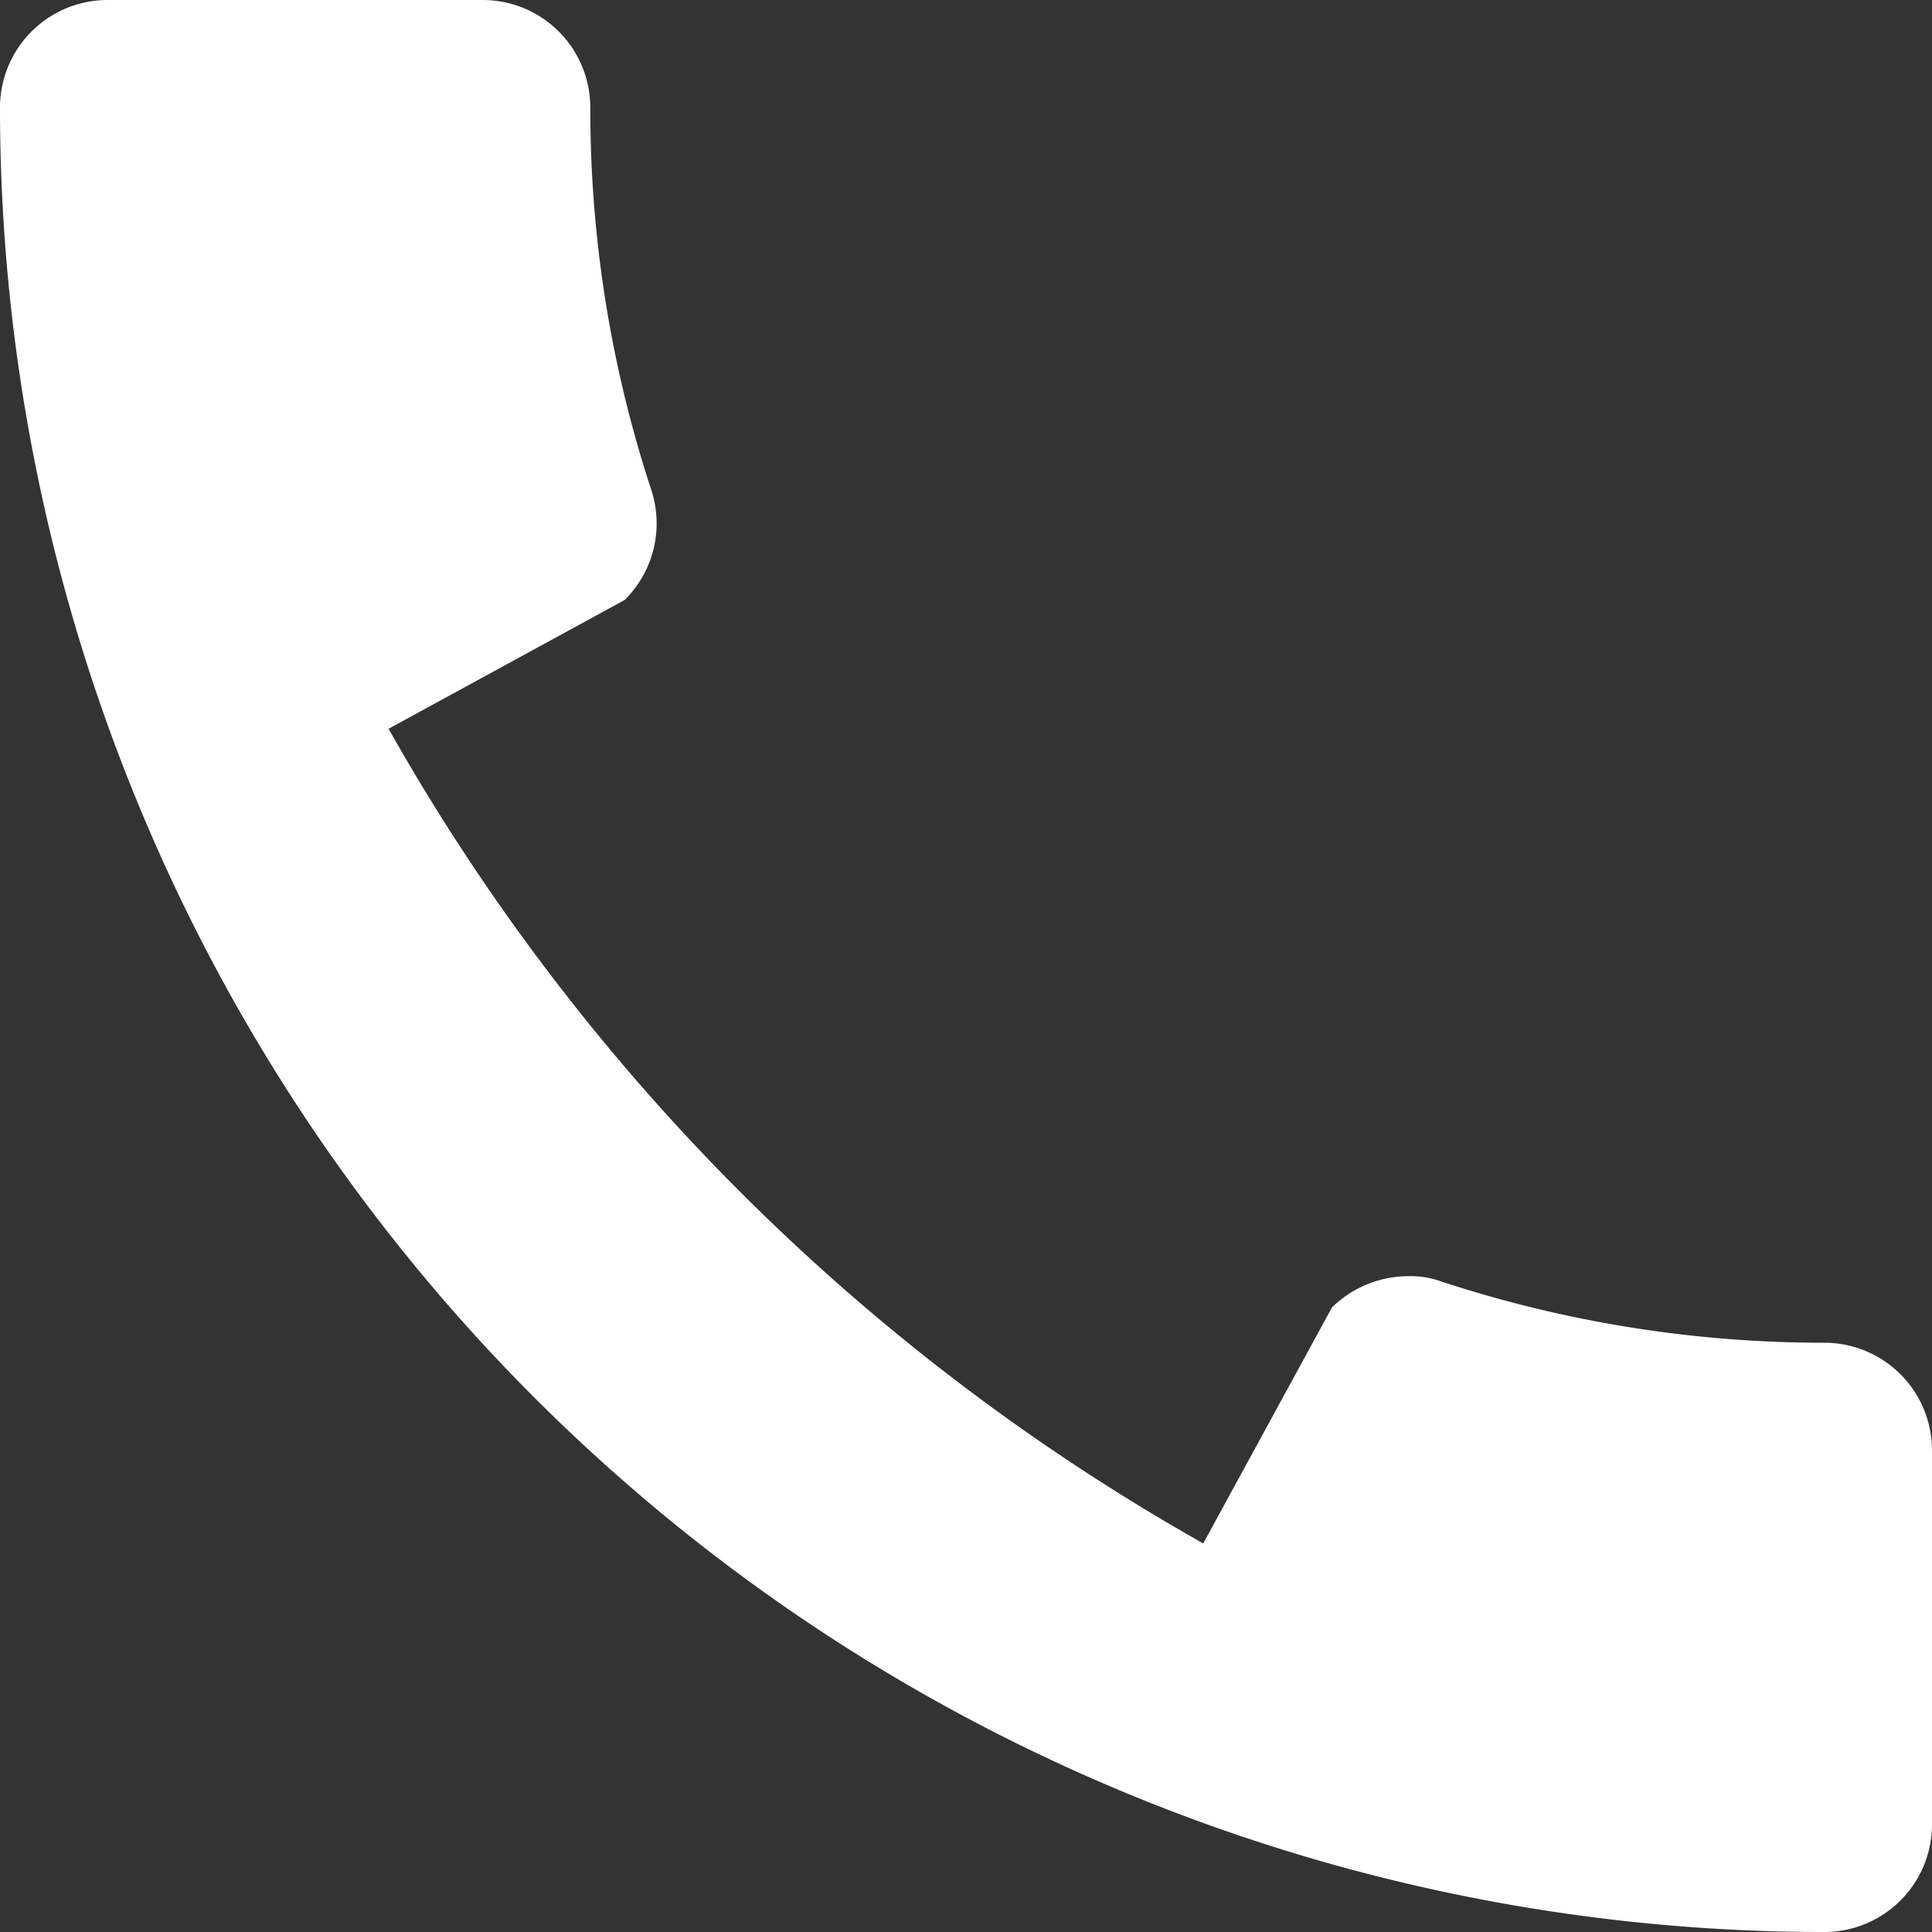
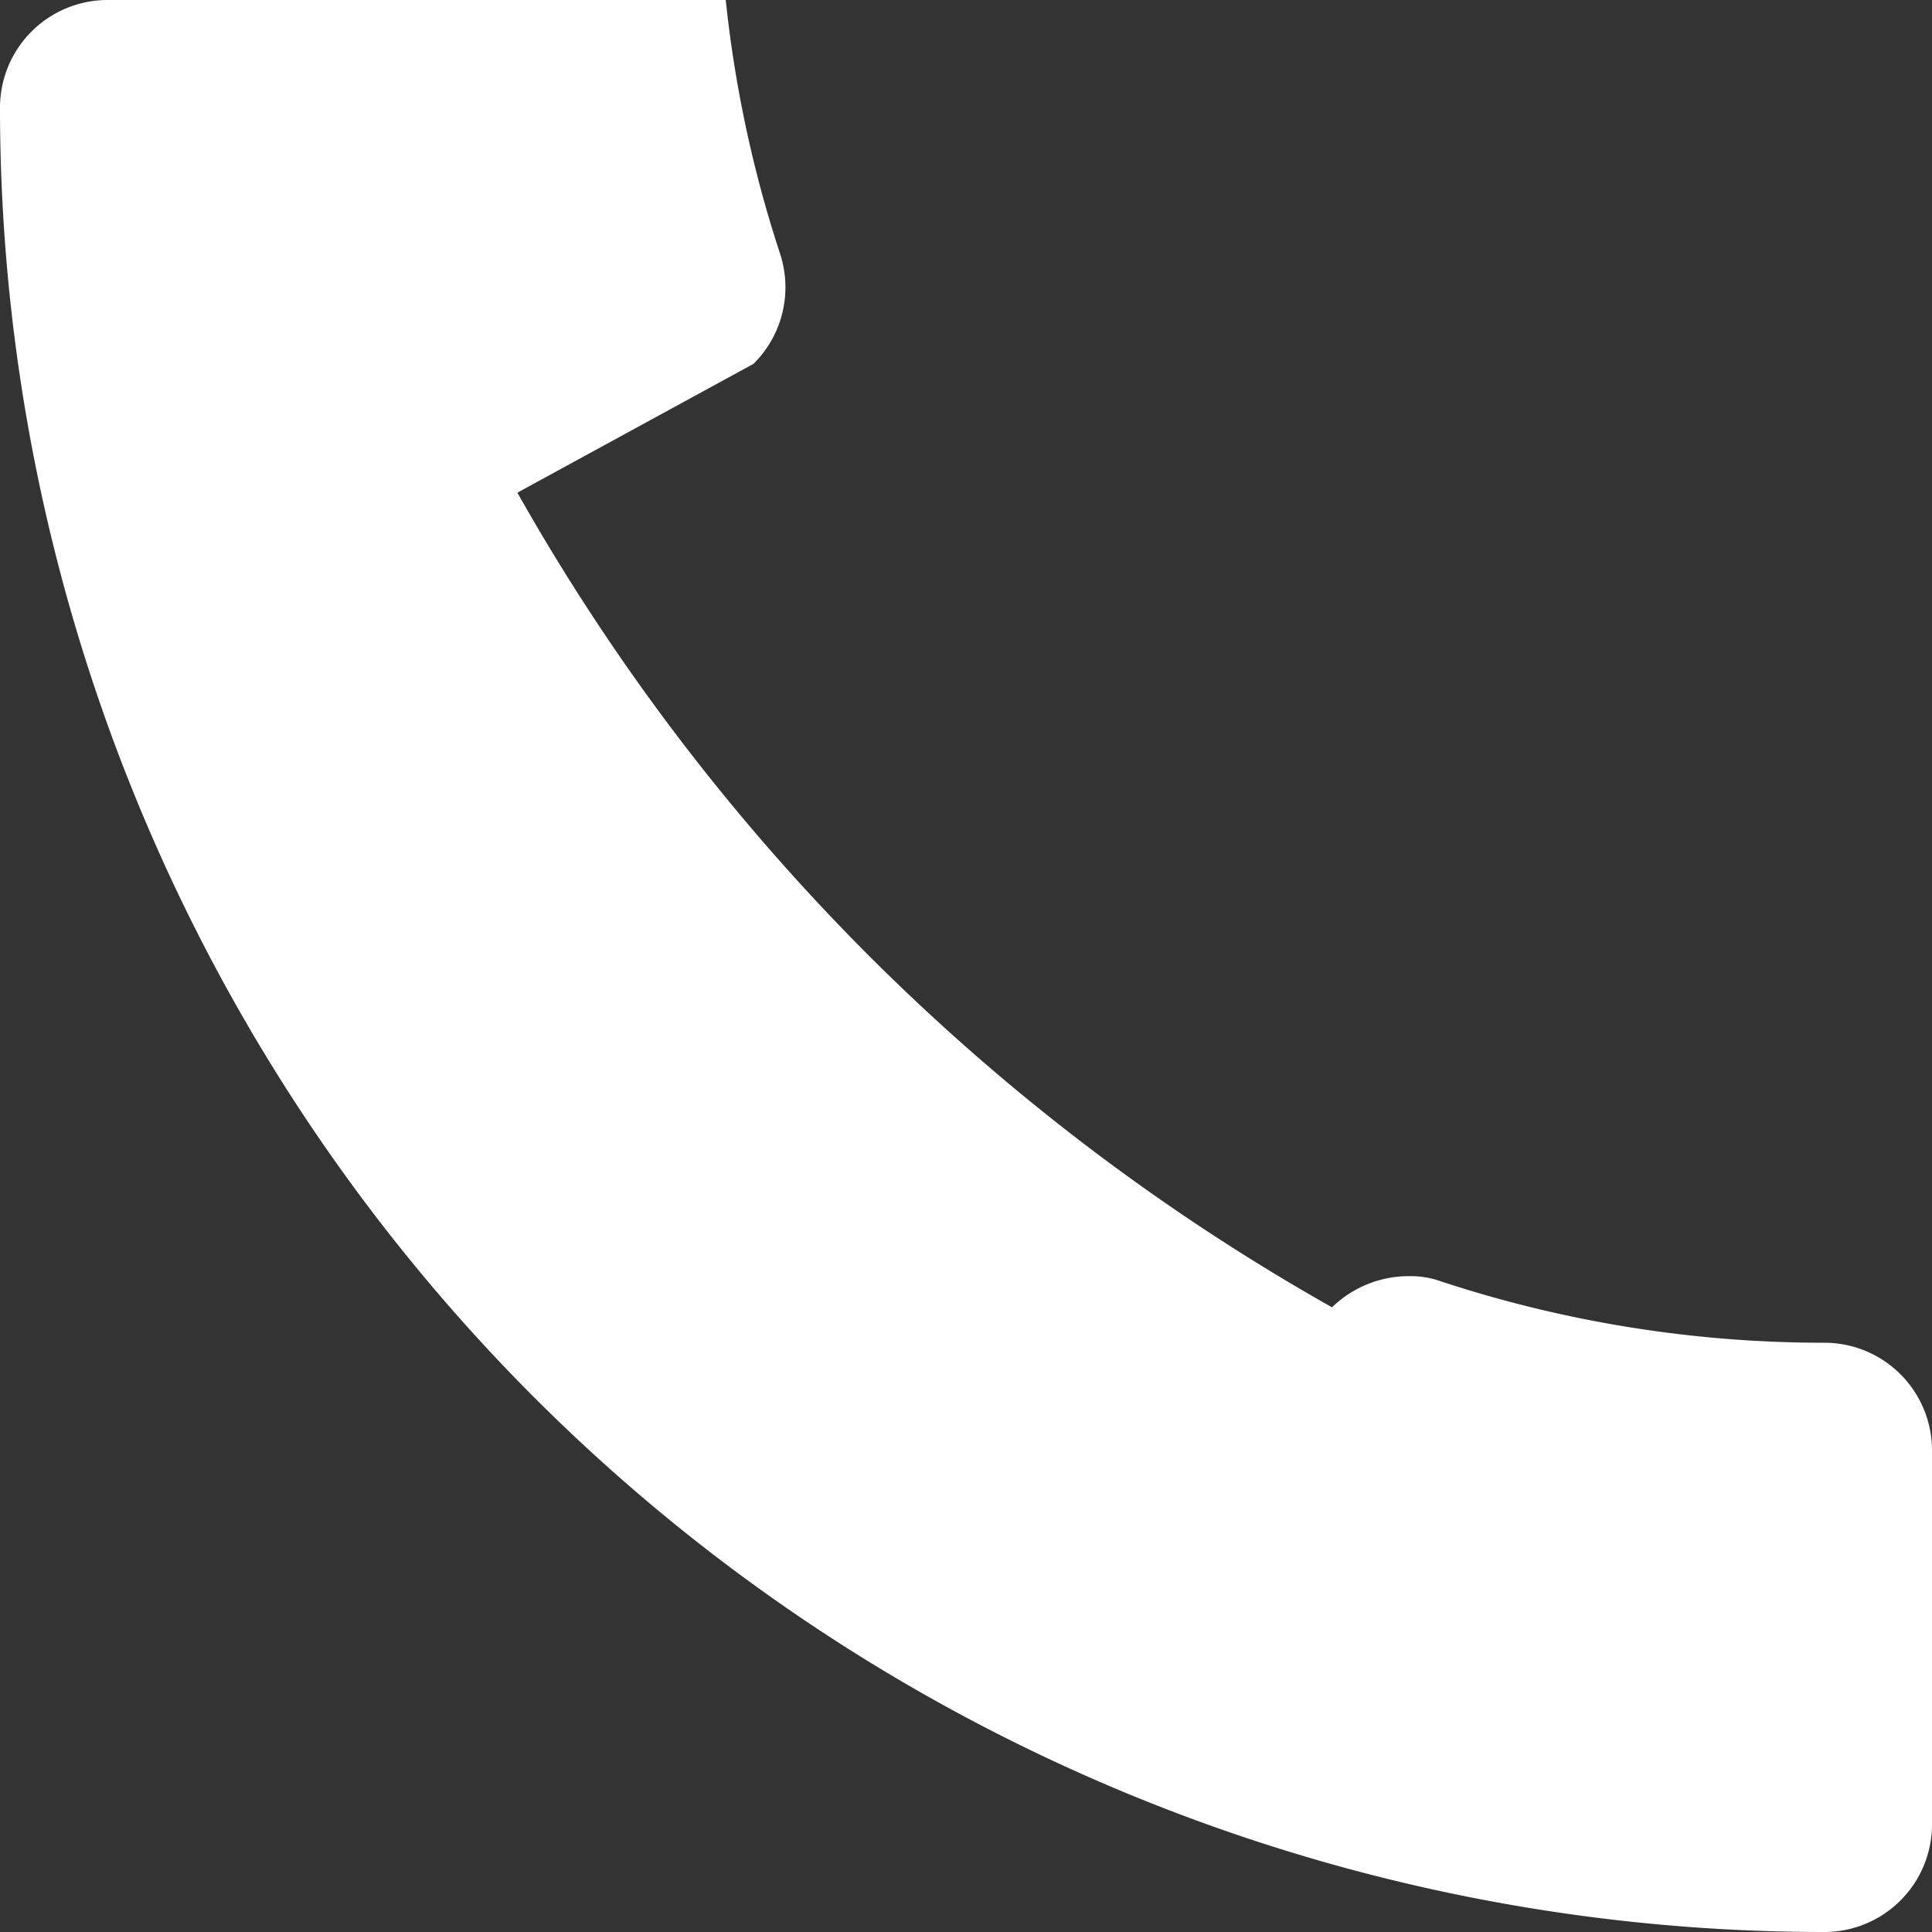
<svg xmlns="http://www.w3.org/2000/svg" width="24" height="24" viewBox="0 0 24 24">
  <rect x="0" y="0" width="24" height="24" fill="#333333" stroke="none" />
-   <path id="パス_79" data-name="パス 79" d="M9,3H4.333A1.337,1.337,0,0,0,3,4.333,22.665,22.665,0,0,0,25.667,27,1.337,1.337,0,0,0,27,25.667V21.013a1.337,1.337,0,0,0-1.333-1.333,15.209,15.209,0,0,1-4.76-.76,1.119,1.119,0,0,0-.413-.067,1.366,1.366,0,0,0-.947.387l-1.6,2.933a26.633,26.633,0,0,1-10.12-10.12l2.933-1.6a1.338,1.338,0,0,0,.333-1.36,15.147,15.147,0,0,1-.76-4.76A1.337,1.337,0,0,0,9,3Z" transform="translate(-3 -3)" fill="#fff" />
+   <path id="パス_79" data-name="パス 79" d="M9,3H4.333A1.337,1.337,0,0,0,3,4.333,22.665,22.665,0,0,0,25.667,27,1.337,1.337,0,0,0,27,25.667V21.013a1.337,1.337,0,0,0-1.333-1.333,15.209,15.209,0,0,1-4.76-.76,1.119,1.119,0,0,0-.413-.067,1.366,1.366,0,0,0-.947.387a26.633,26.633,0,0,1-10.12-10.12l2.933-1.6a1.338,1.338,0,0,0,.333-1.36,15.147,15.147,0,0,1-.76-4.76A1.337,1.337,0,0,0,9,3Z" transform="translate(-3 -3)" fill="#fff" />
</svg>